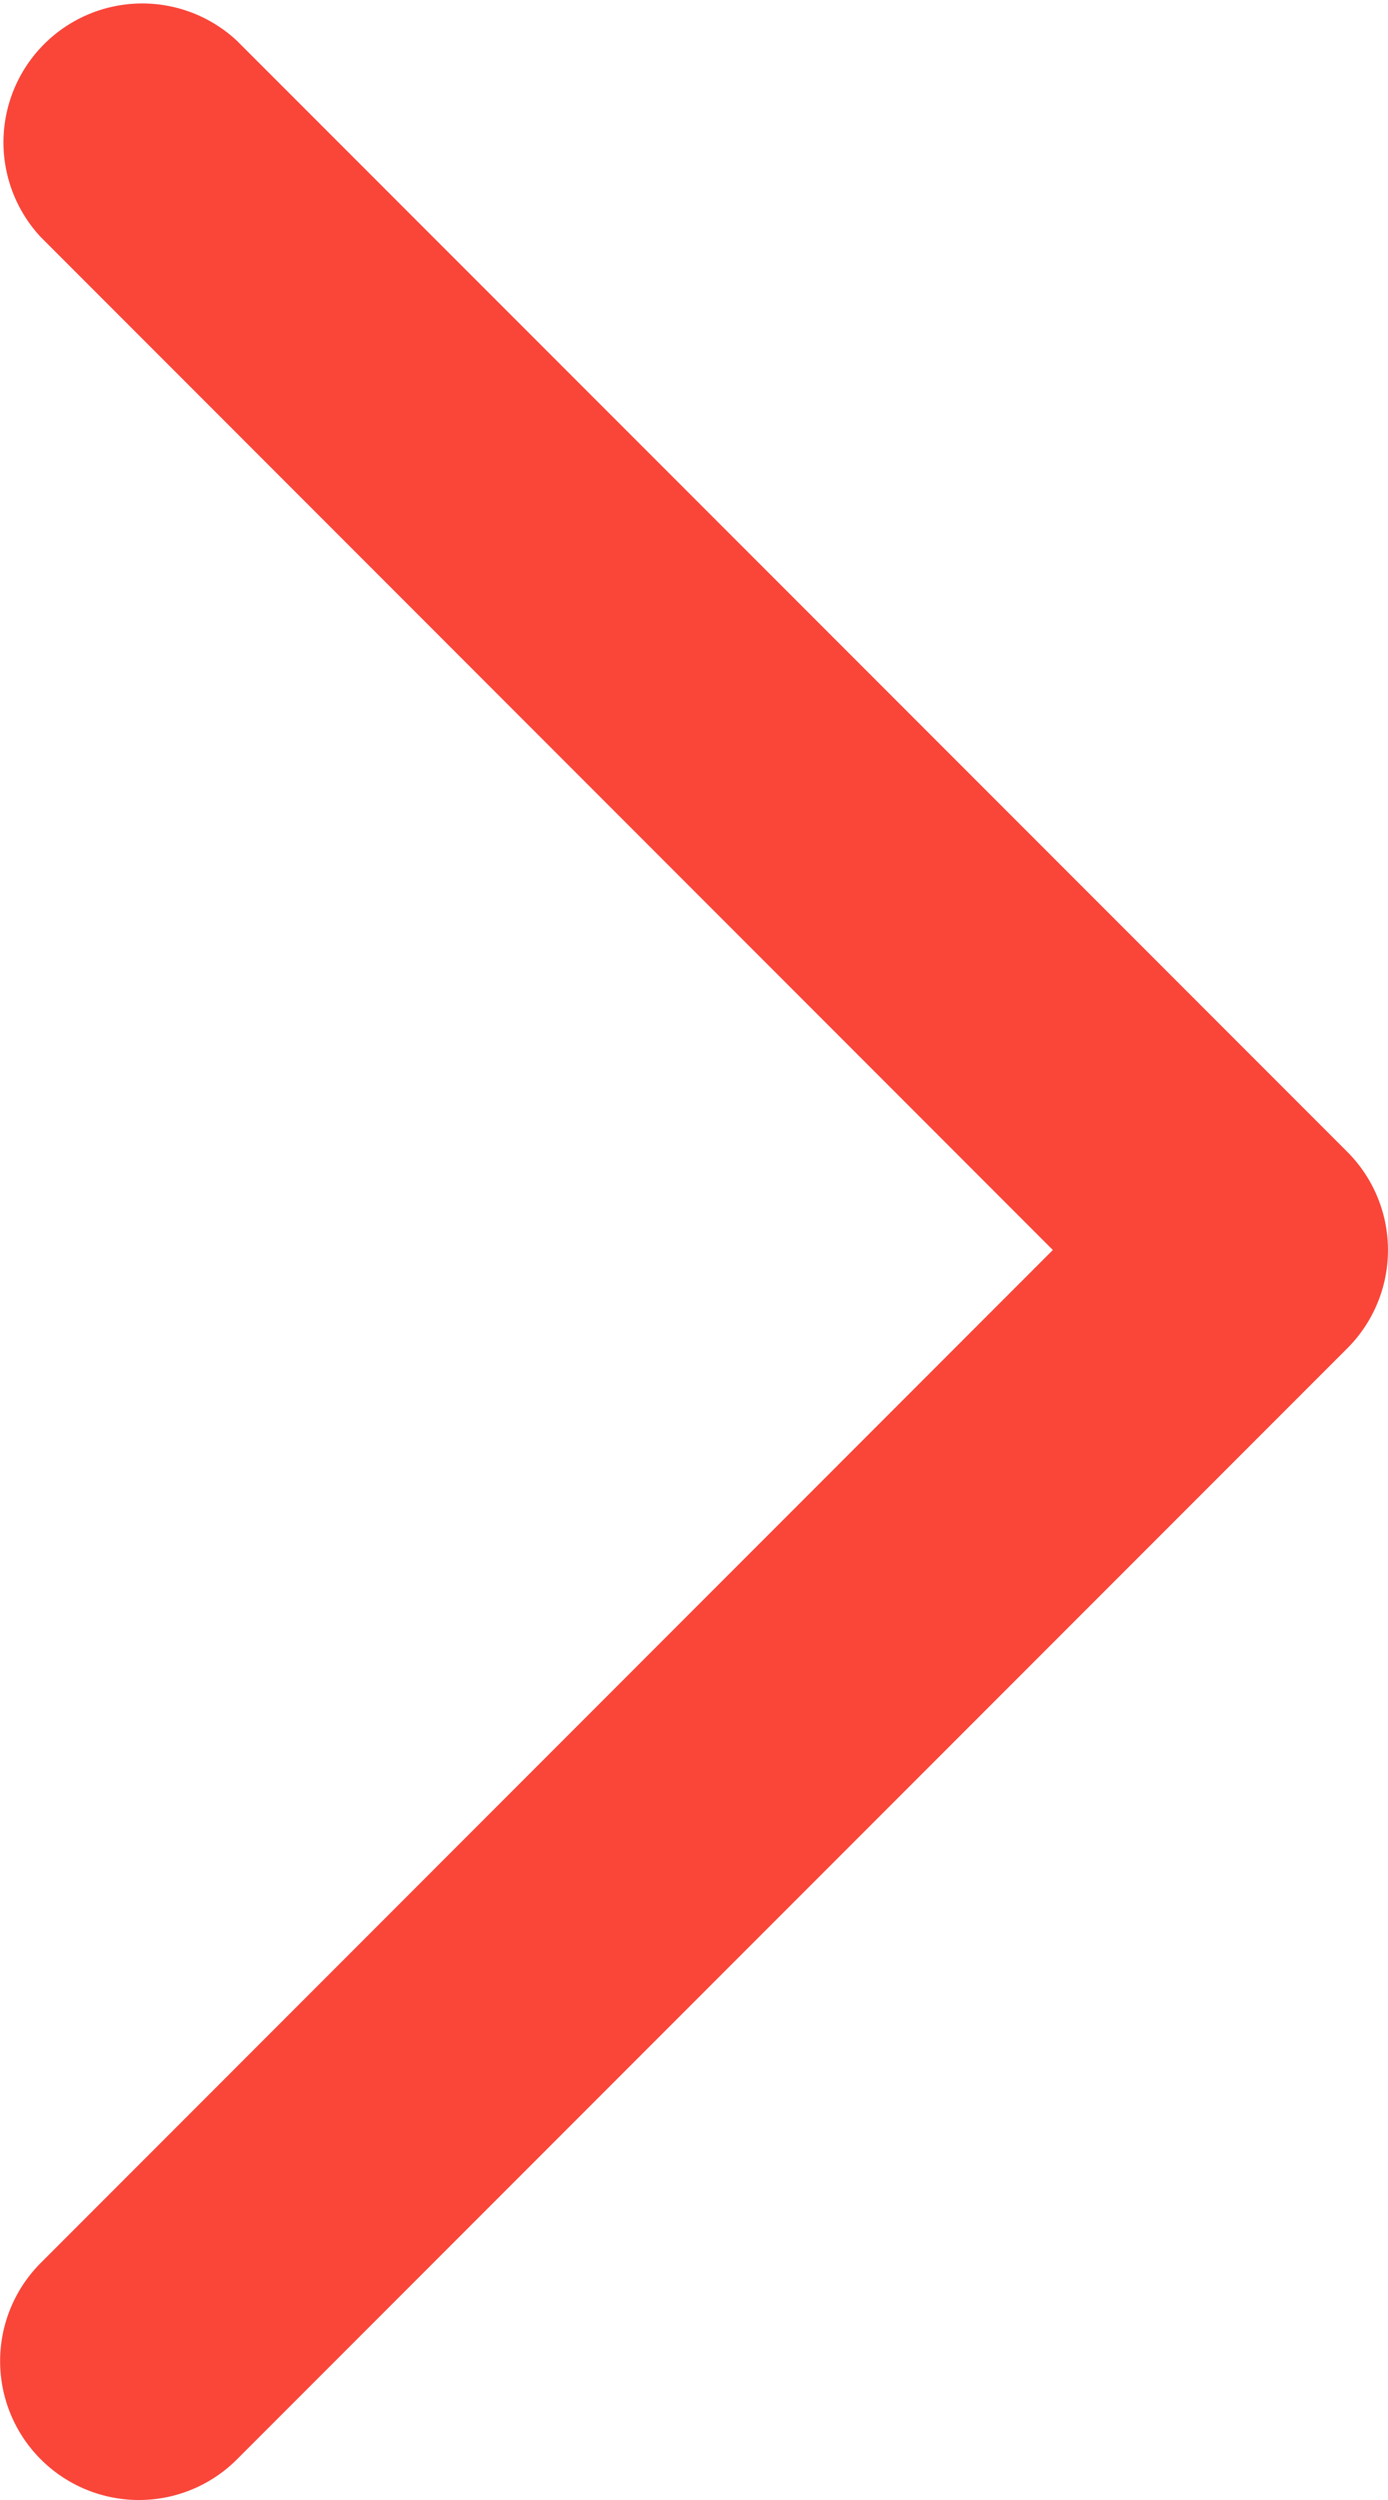
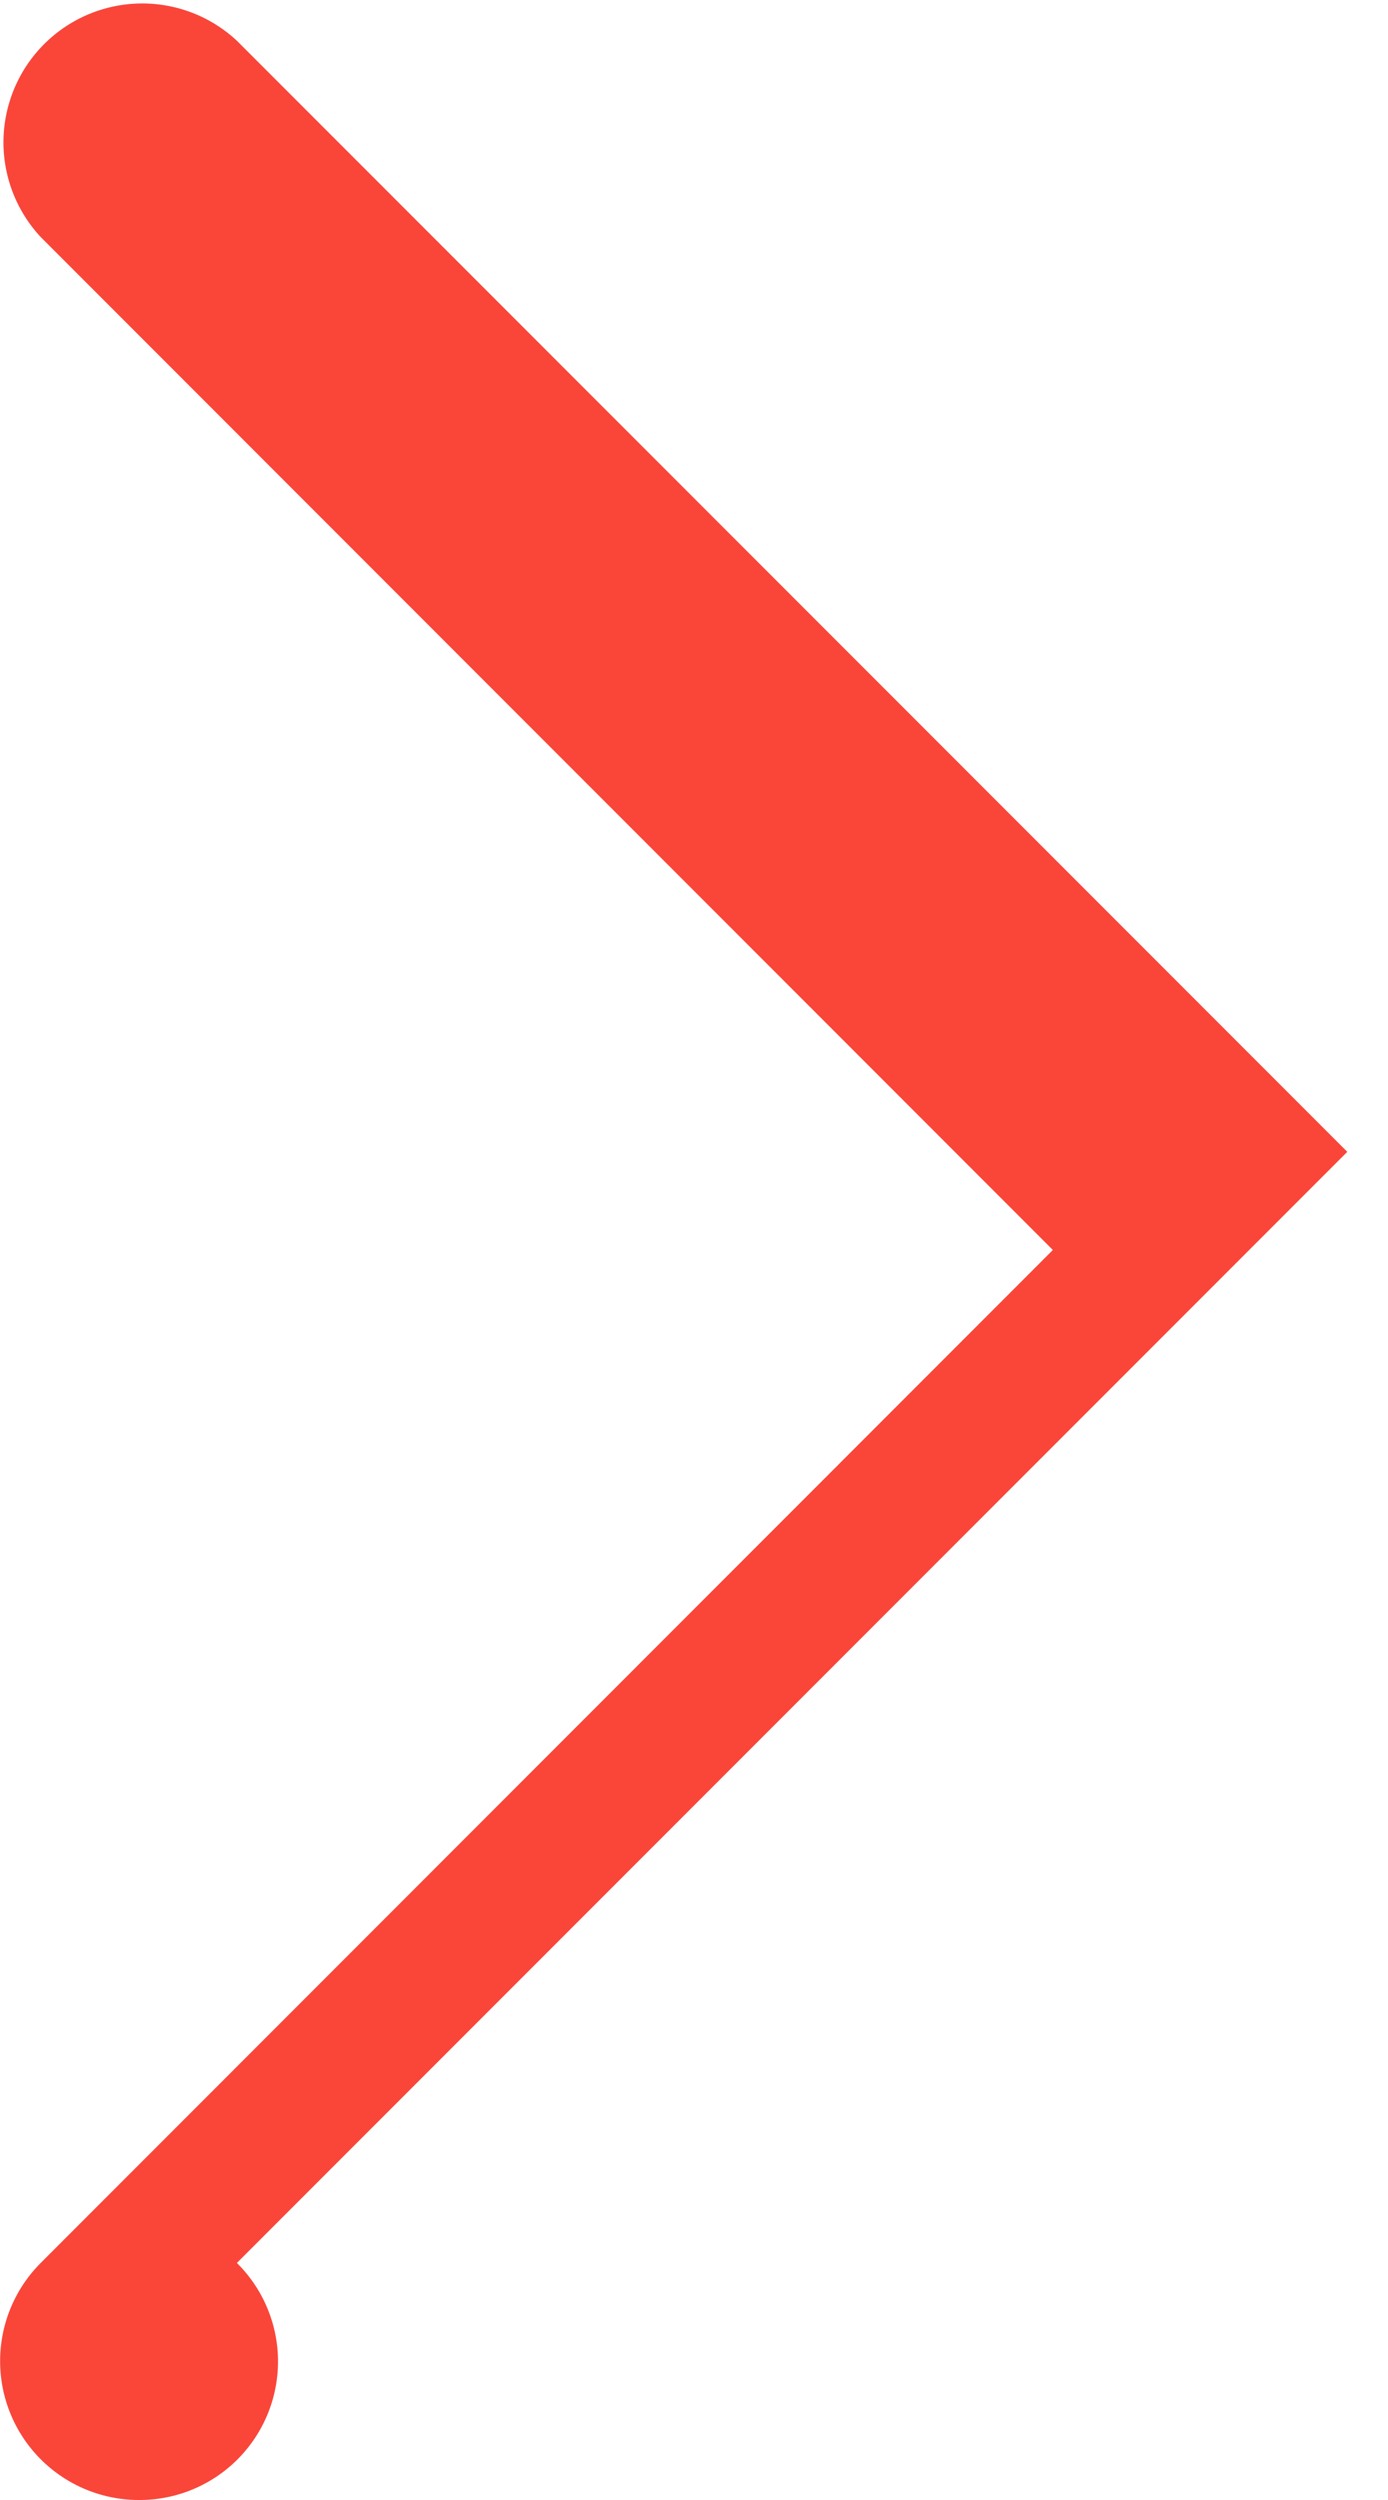
<svg xmlns="http://www.w3.org/2000/svg" width="7.5" height="13.5" viewBox="0 0 7.5 13.5">
-   <path id="Tracé_1341" data-name="Tracé 1341" d="M9,18.75a.75.75,0,0,1-.53-1.28L13.939,12,8.47,6.53A.75.75,0,0,1,9.53,5.47l6,6a.75.75,0,0,1,0,1.061l-6,6A.748.748,0,0,1,9,18.75Z" transform="translate(-8.25 -5.25)" fill="#fa4539" />
+   <path id="Tracé_1341" data-name="Tracé 1341" d="M9,18.75a.75.75,0,0,1-.53-1.28L13.939,12,8.47,6.53A.75.75,0,0,1,9.53,5.47l6,6l-6,6A.748.748,0,0,1,9,18.75Z" transform="translate(-8.25 -5.25)" fill="#fa4539" />
</svg>